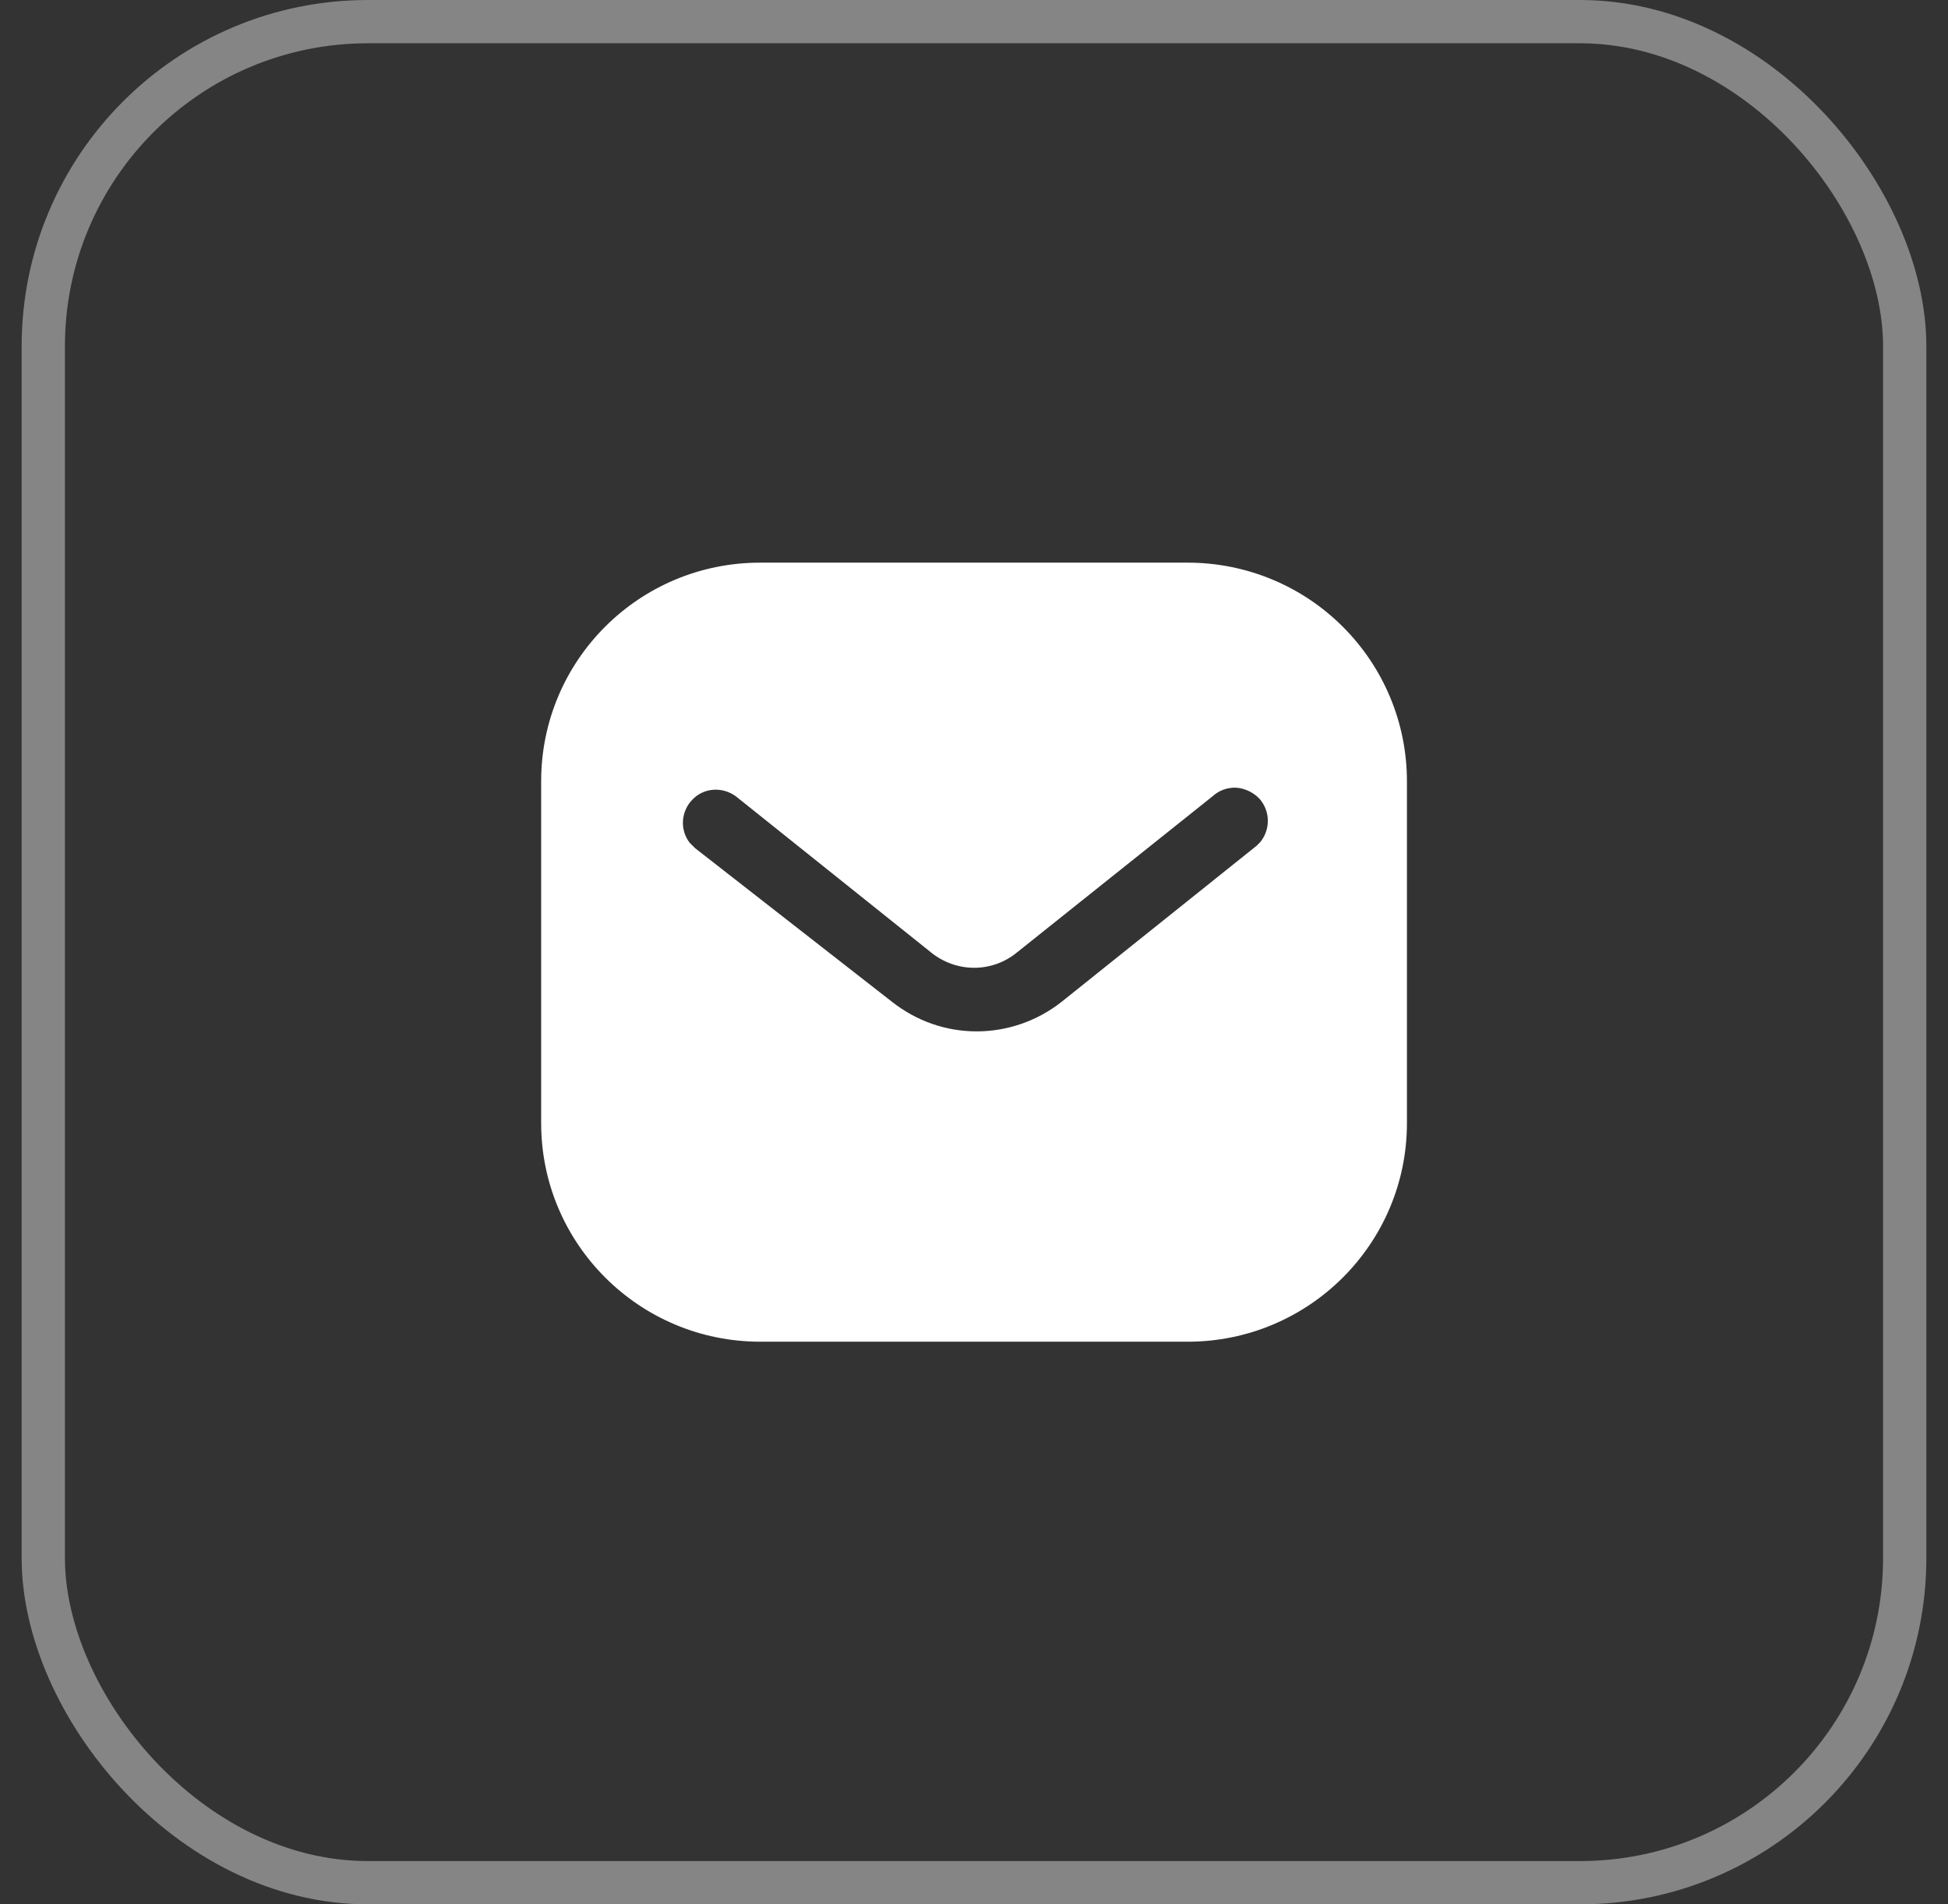
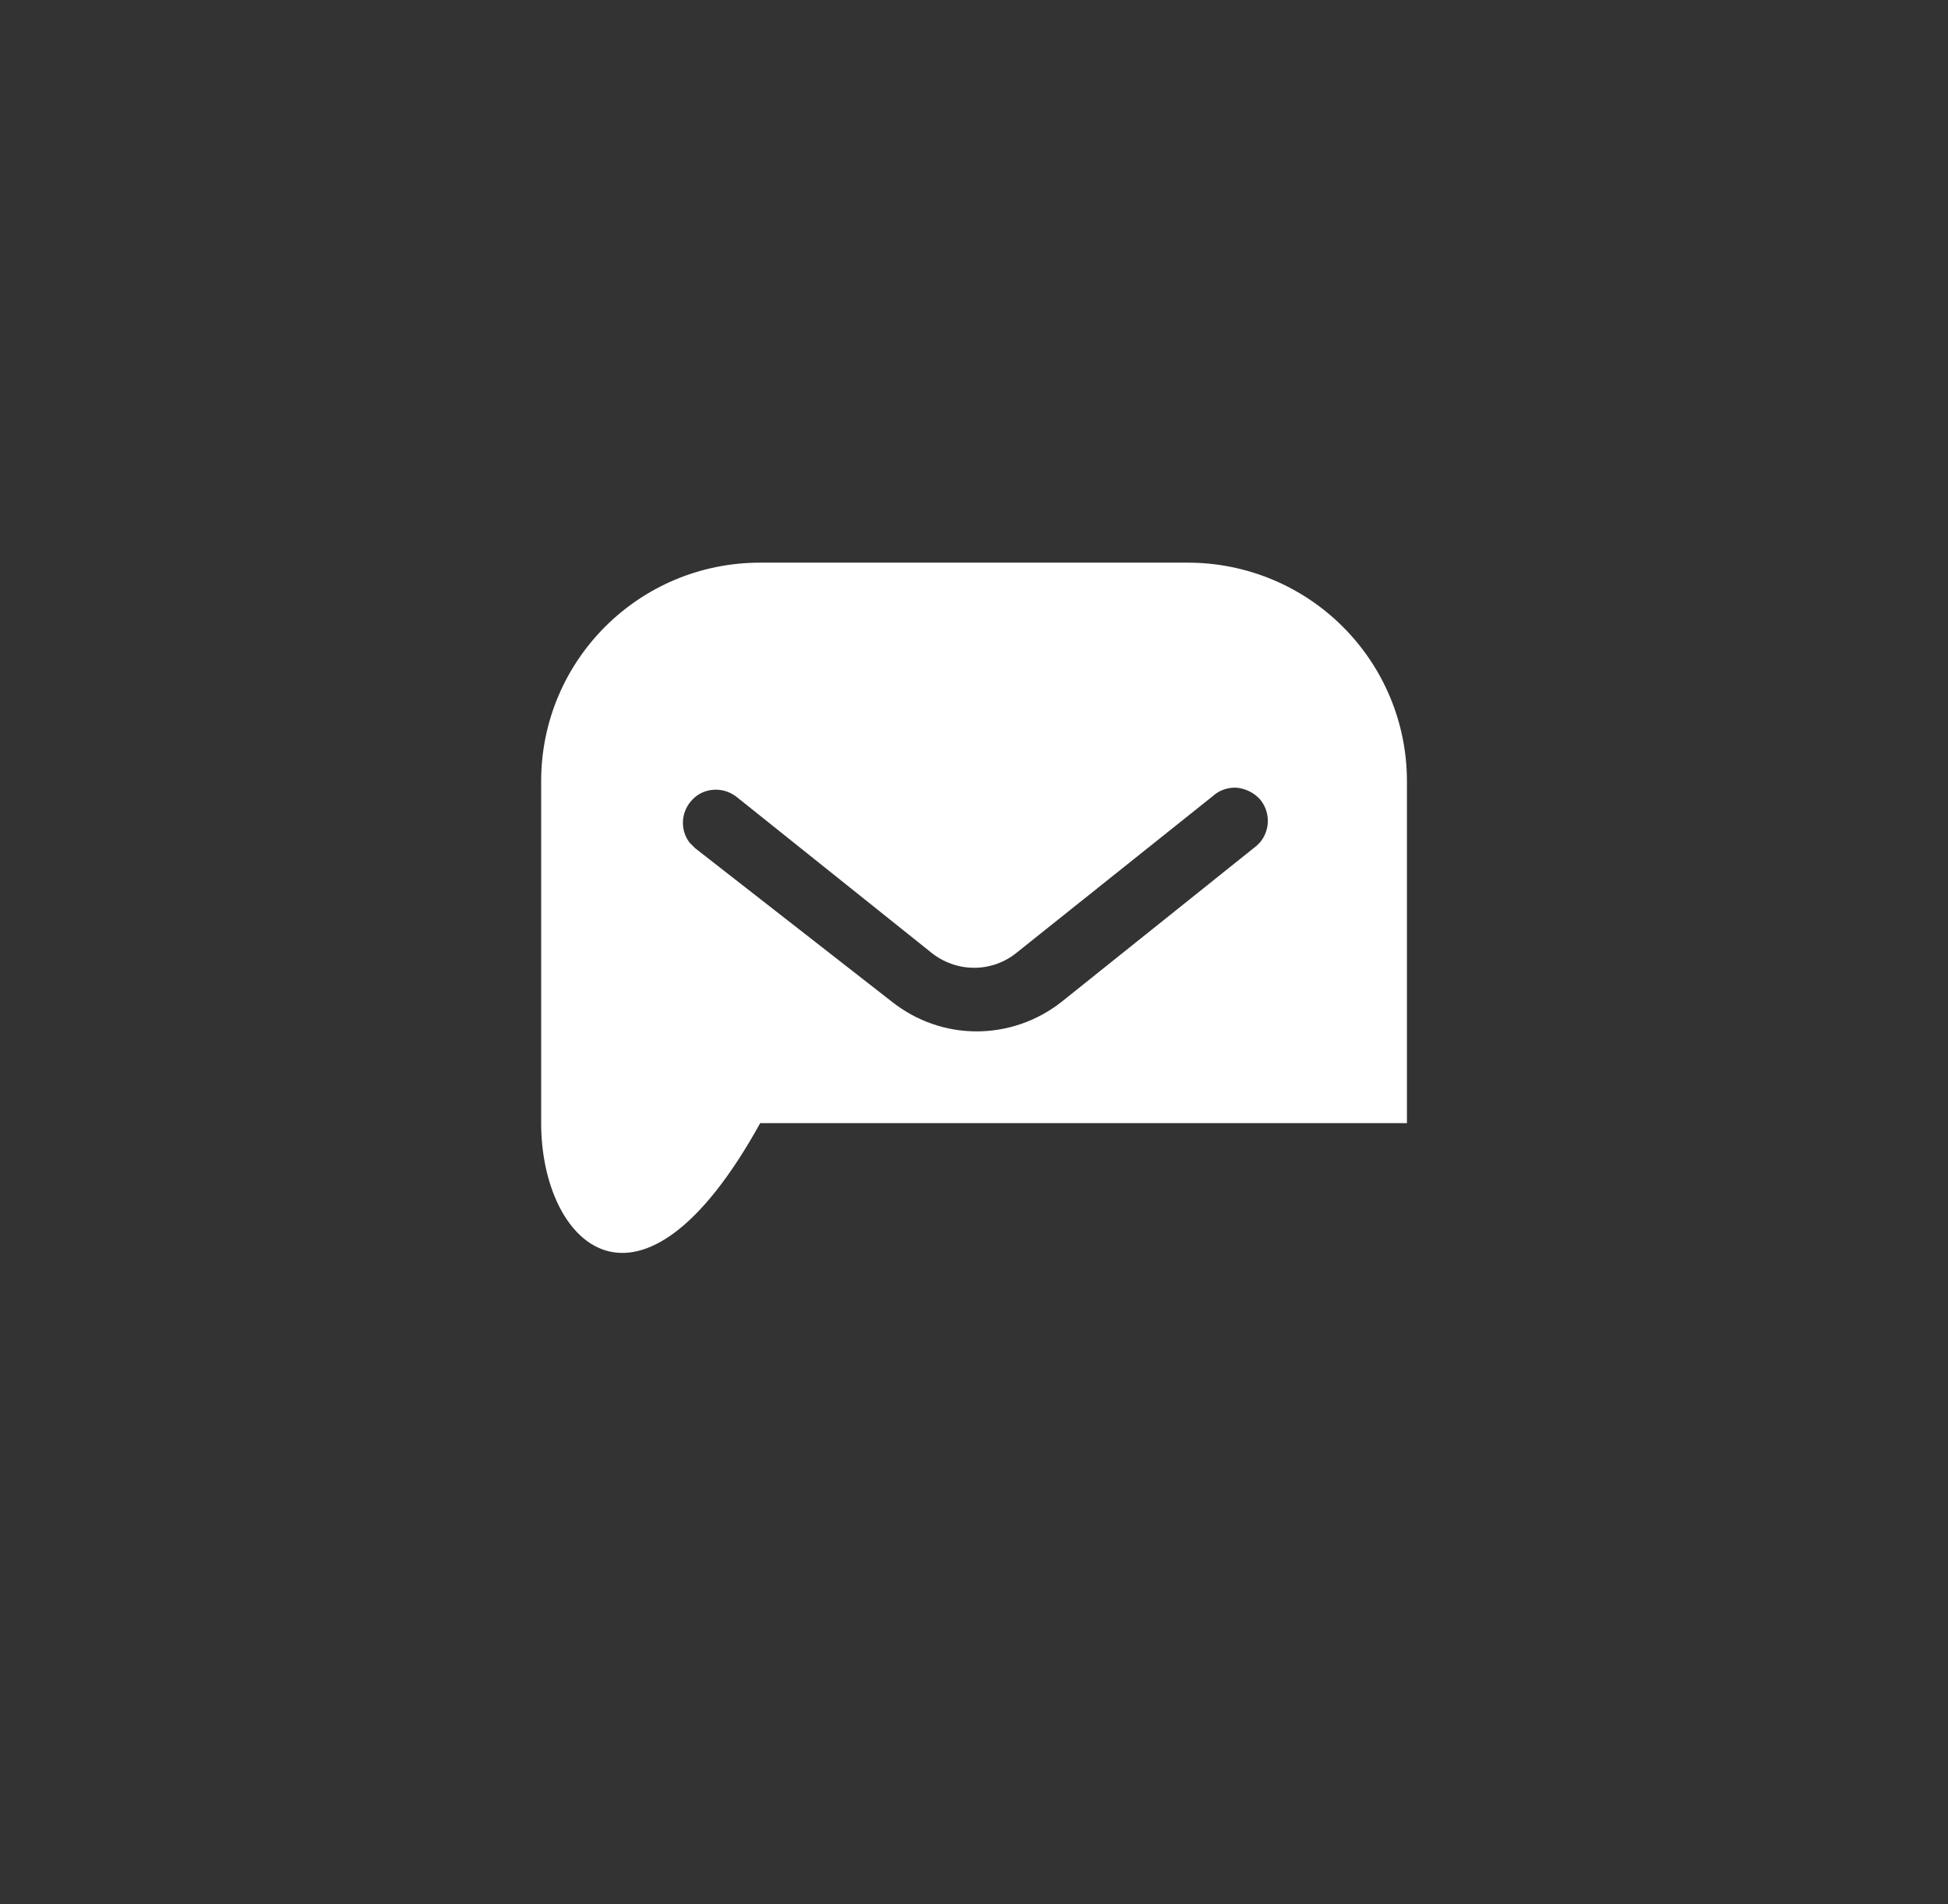
<svg xmlns="http://www.w3.org/2000/svg" width="45" height="44" viewBox="0 0 45 44" fill="none">
  <rect x="0" y="0" width="45" height="44" fill="#333333" stroke="none" />
-   <rect x="1" y="0.5" width="43" height="43" rx="7.5" stroke="white" stroke-opacity="0.4" />
-   <path fill-rule="evenodd" clip-rule="evenodd" d="M27.439 13C28.78 13 30.07 13.53 31.02 14.481C31.97 15.43 32.501 16.71 32.501 18.05V25.95C32.501 28.74 30.23 31 27.439 31H17.561C14.77 31 12.501 28.74 12.501 25.95V18.05C12.501 15.26 14.759 13 17.561 13H27.439ZM29.03 19.54L29.11 19.46C29.349 19.17 29.349 18.75 29.099 18.46C28.96 18.311 28.77 18.22 28.57 18.2C28.36 18.189 28.16 18.26 28.009 18.4L23.5 22C22.921 22.481 22.09 22.481 21.5 22L17 18.4C16.689 18.17 16.259 18.2 16 18.47C15.73 18.74 15.7 19.17 15.93 19.47L16.061 19.6L20.61 23.15C21.171 23.59 21.849 23.83 22.561 23.83C23.27 23.83 23.96 23.59 24.52 23.15L29.03 19.54Z" fill="white" />
+   <path fill-rule="evenodd" clip-rule="evenodd" d="M27.439 13C28.78 13 30.07 13.53 31.02 14.481C31.97 15.43 32.501 16.71 32.501 18.05V25.95H17.561C14.77 31 12.501 28.74 12.501 25.95V18.05C12.501 15.26 14.759 13 17.561 13H27.439ZM29.03 19.54L29.11 19.46C29.349 19.17 29.349 18.75 29.099 18.46C28.96 18.311 28.77 18.22 28.57 18.2C28.36 18.189 28.16 18.26 28.009 18.4L23.5 22C22.921 22.481 22.09 22.481 21.5 22L17 18.4C16.689 18.17 16.259 18.2 16 18.47C15.73 18.74 15.7 19.17 15.93 19.47L16.061 19.6L20.61 23.15C21.171 23.59 21.849 23.83 22.561 23.83C23.27 23.83 23.96 23.59 24.52 23.15L29.03 19.54Z" fill="white" />
</svg>